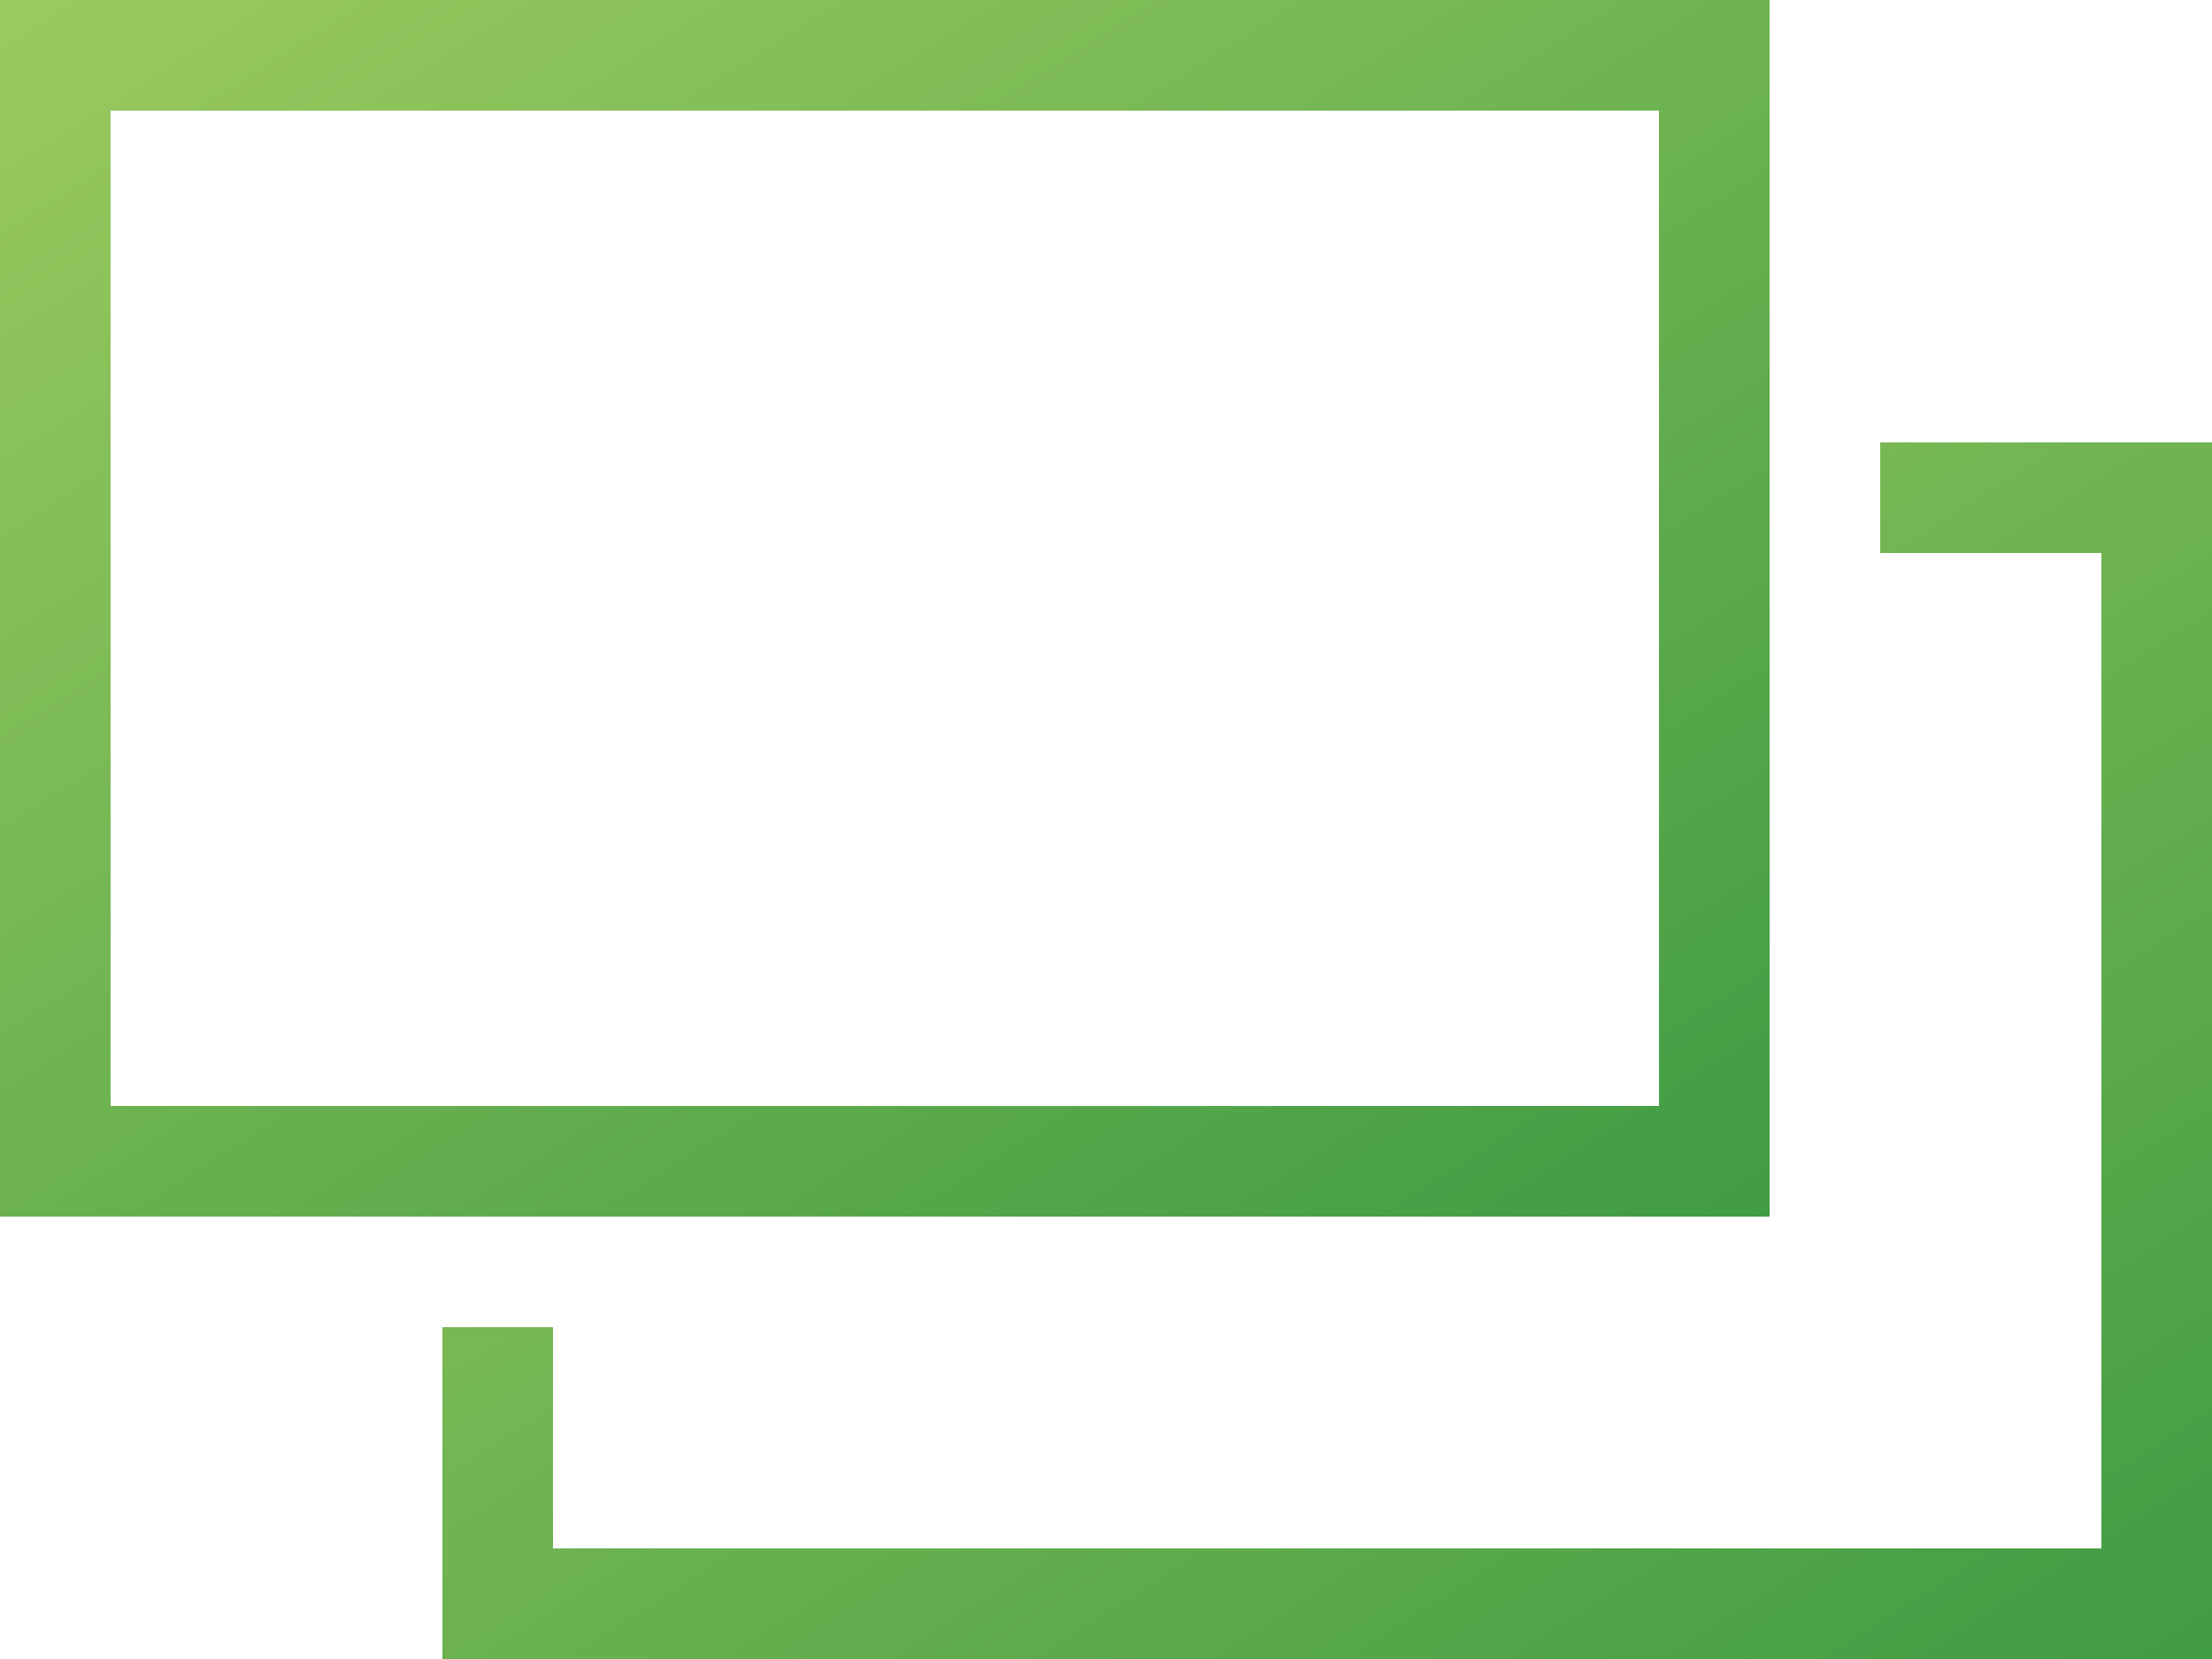
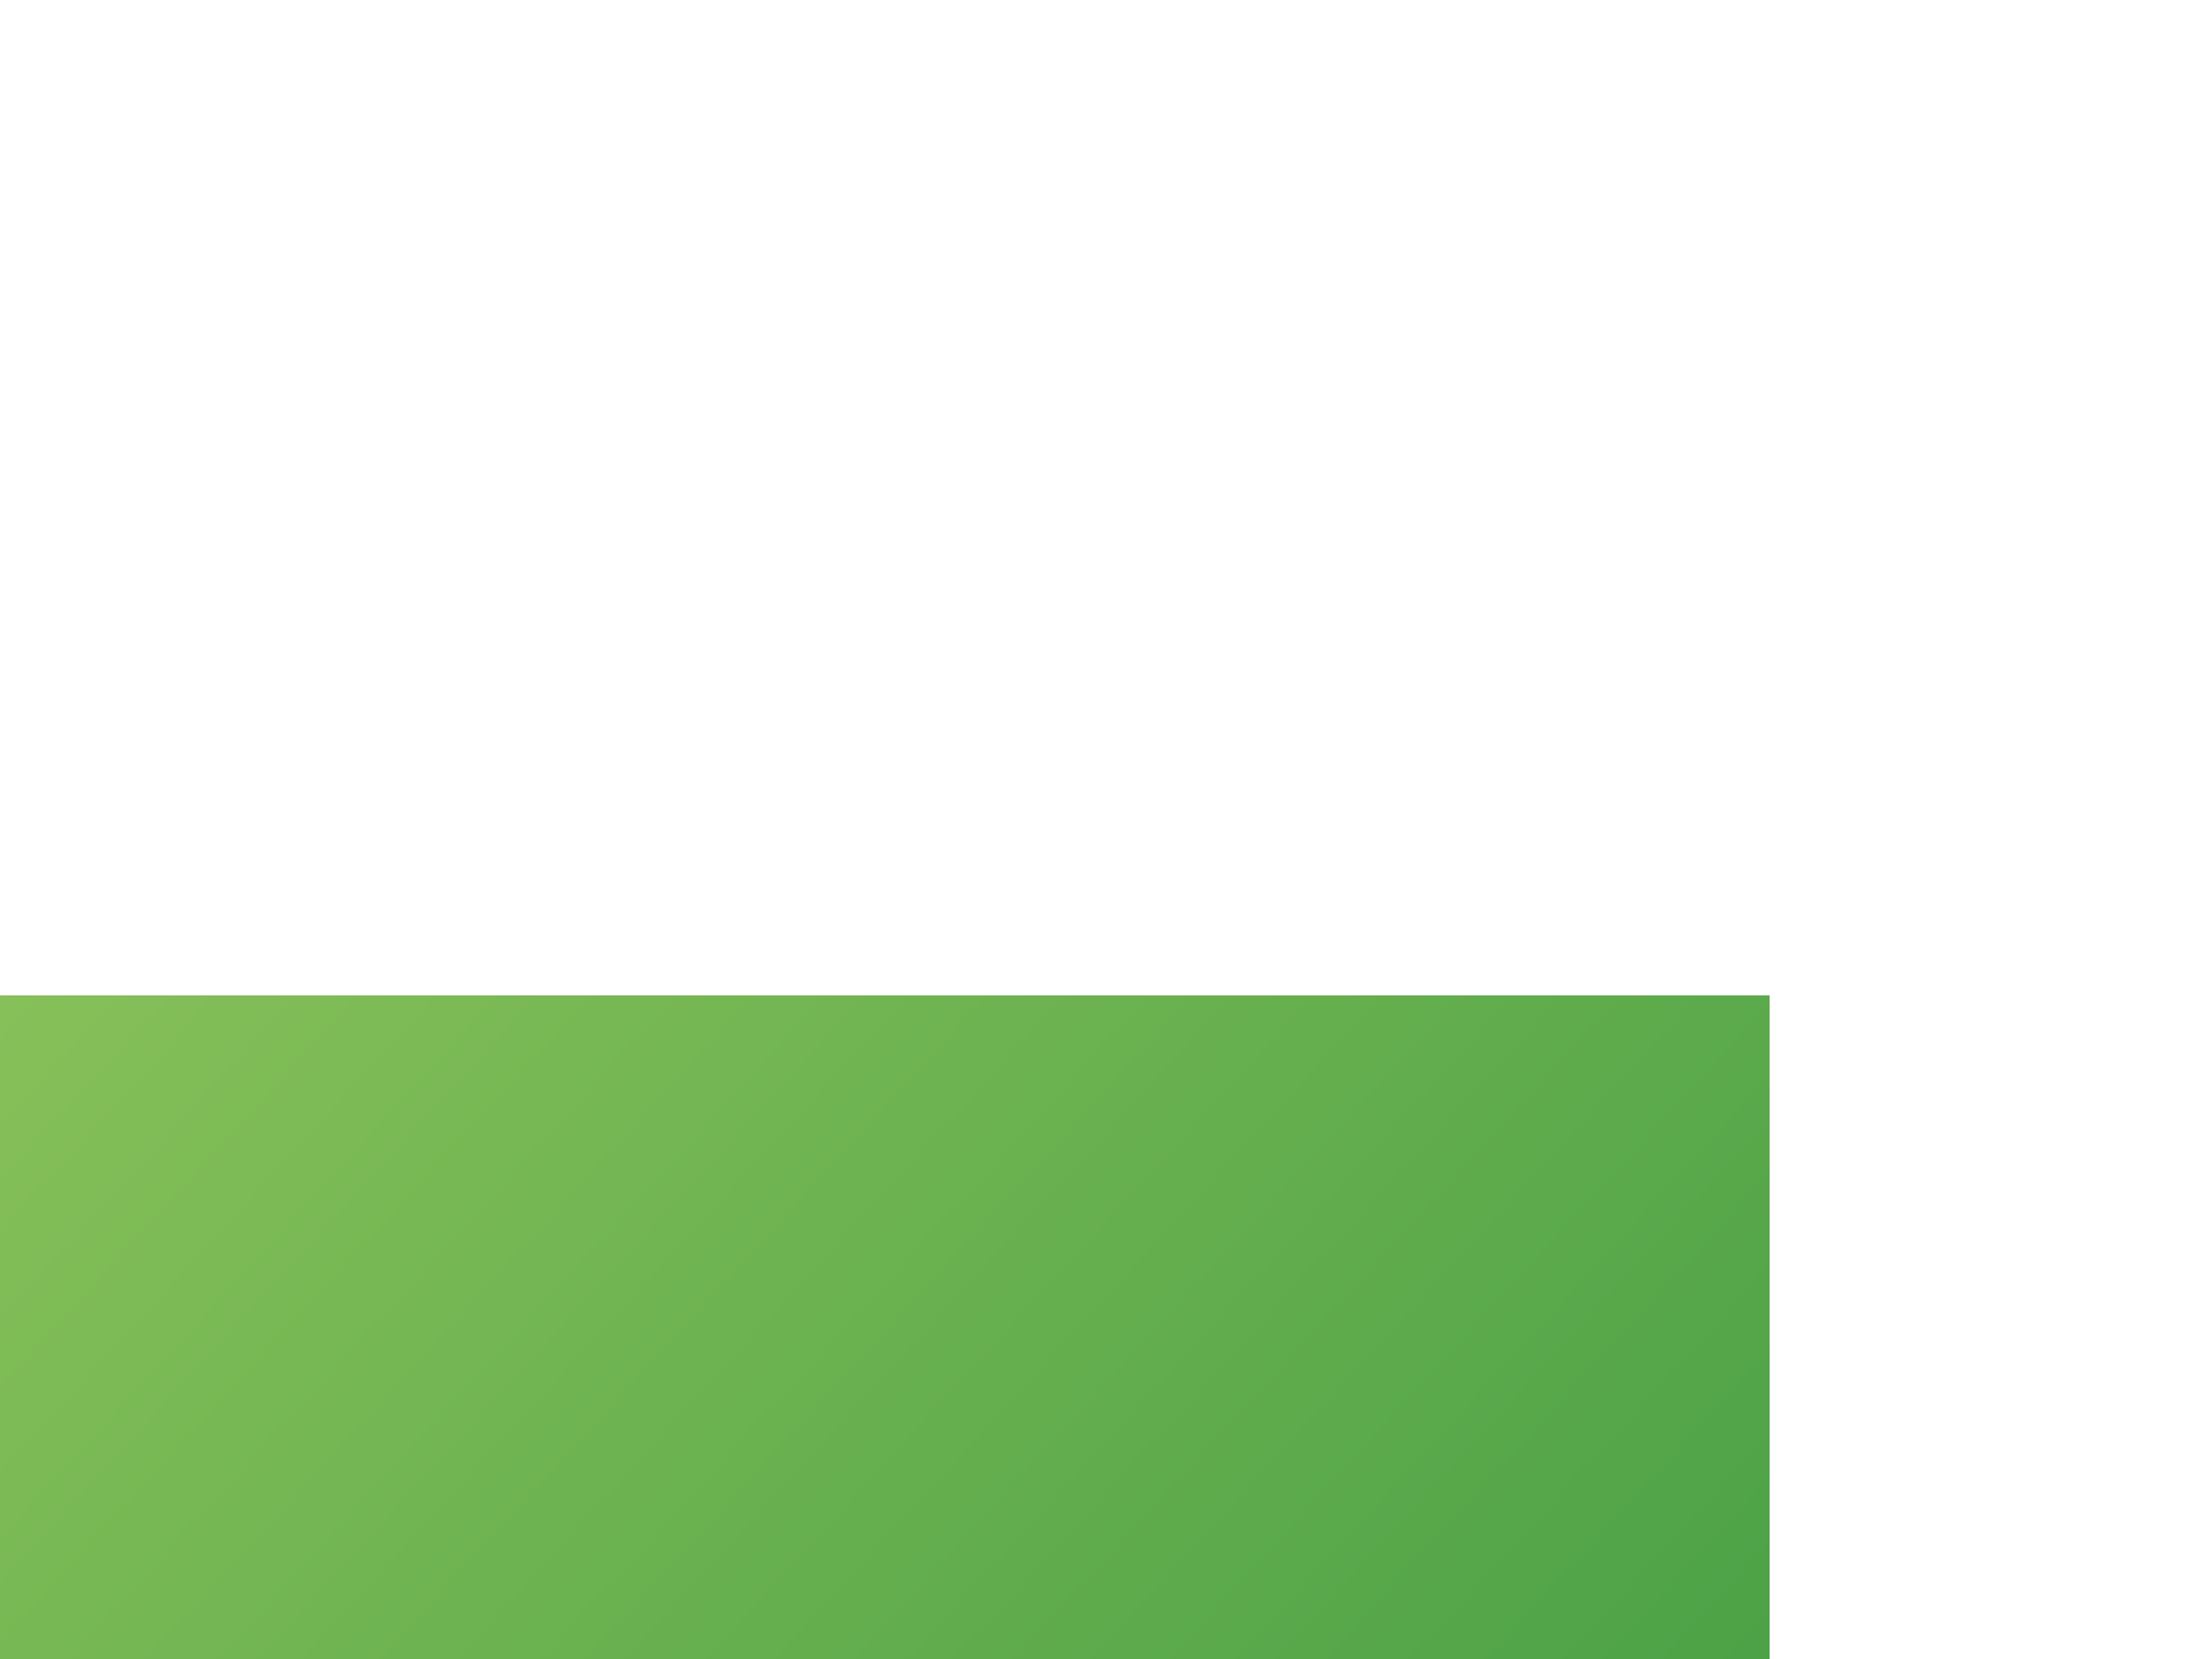
<svg xmlns="http://www.w3.org/2000/svg" width="20" height="15" viewBox="0 0 20 15">
  <defs>
    <style>
      .cls-1 {
        fill: url(#linear-gradient);
      }
    </style>
    <linearGradient id="linear-gradient" x2="1.266" y2="1.365" gradientUnits="objectBoundingBox">
      <stop offset="0" stop-color="#9aca5f" />
      <stop offset="1" stop-color="#248d3a" />
    </linearGradient>
  </defs>
  <g id="tab-icon" transform="translate(-397 -278.5)">
-     <path id="パス_123" data-name="パス 123" class="cls-1" d="M412,279.5v9H398v-9h14m1-1H397v11h16v-11Z" />
-     <path id="パス_124" data-name="パス 124" class="cls-1" d="M414,282.5v1h2v9H402v-2h-1v3h16v-11Z" />
+     <path id="パス_123" data-name="パス 123" class="cls-1" d="M412,279.5v9H398h14m1-1H397v11h16v-11Z" />
  </g>
</svg>